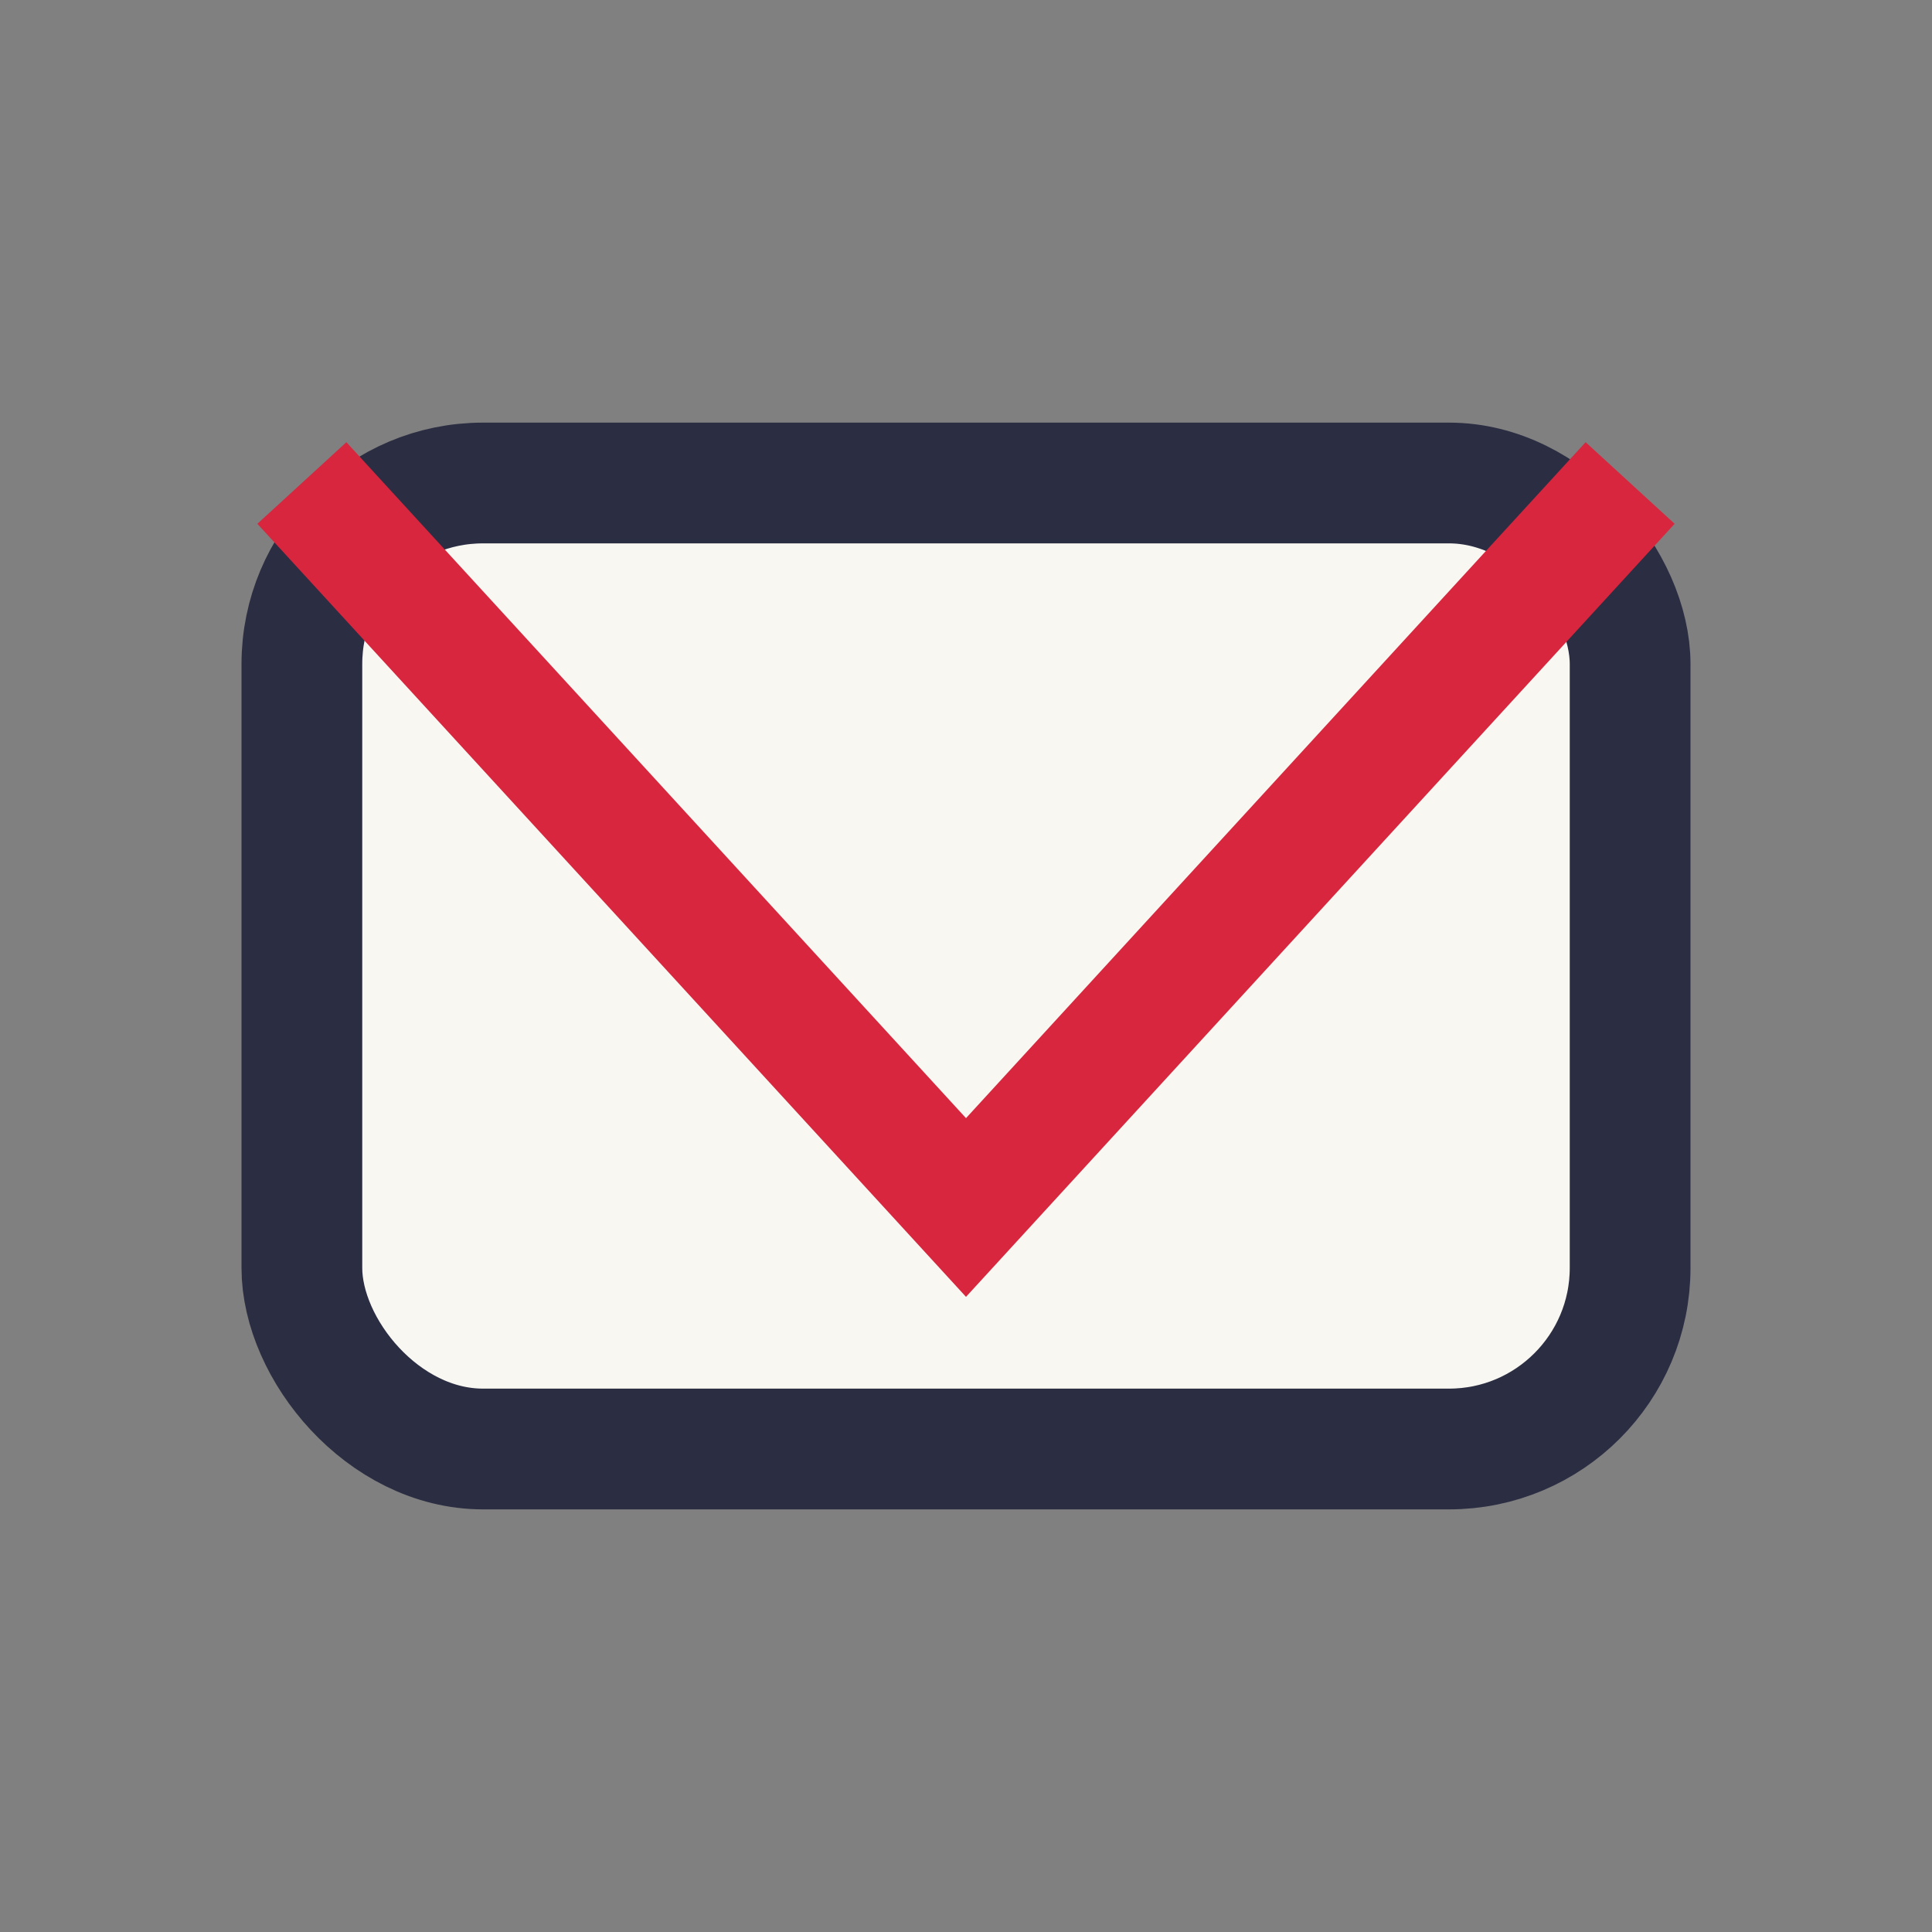
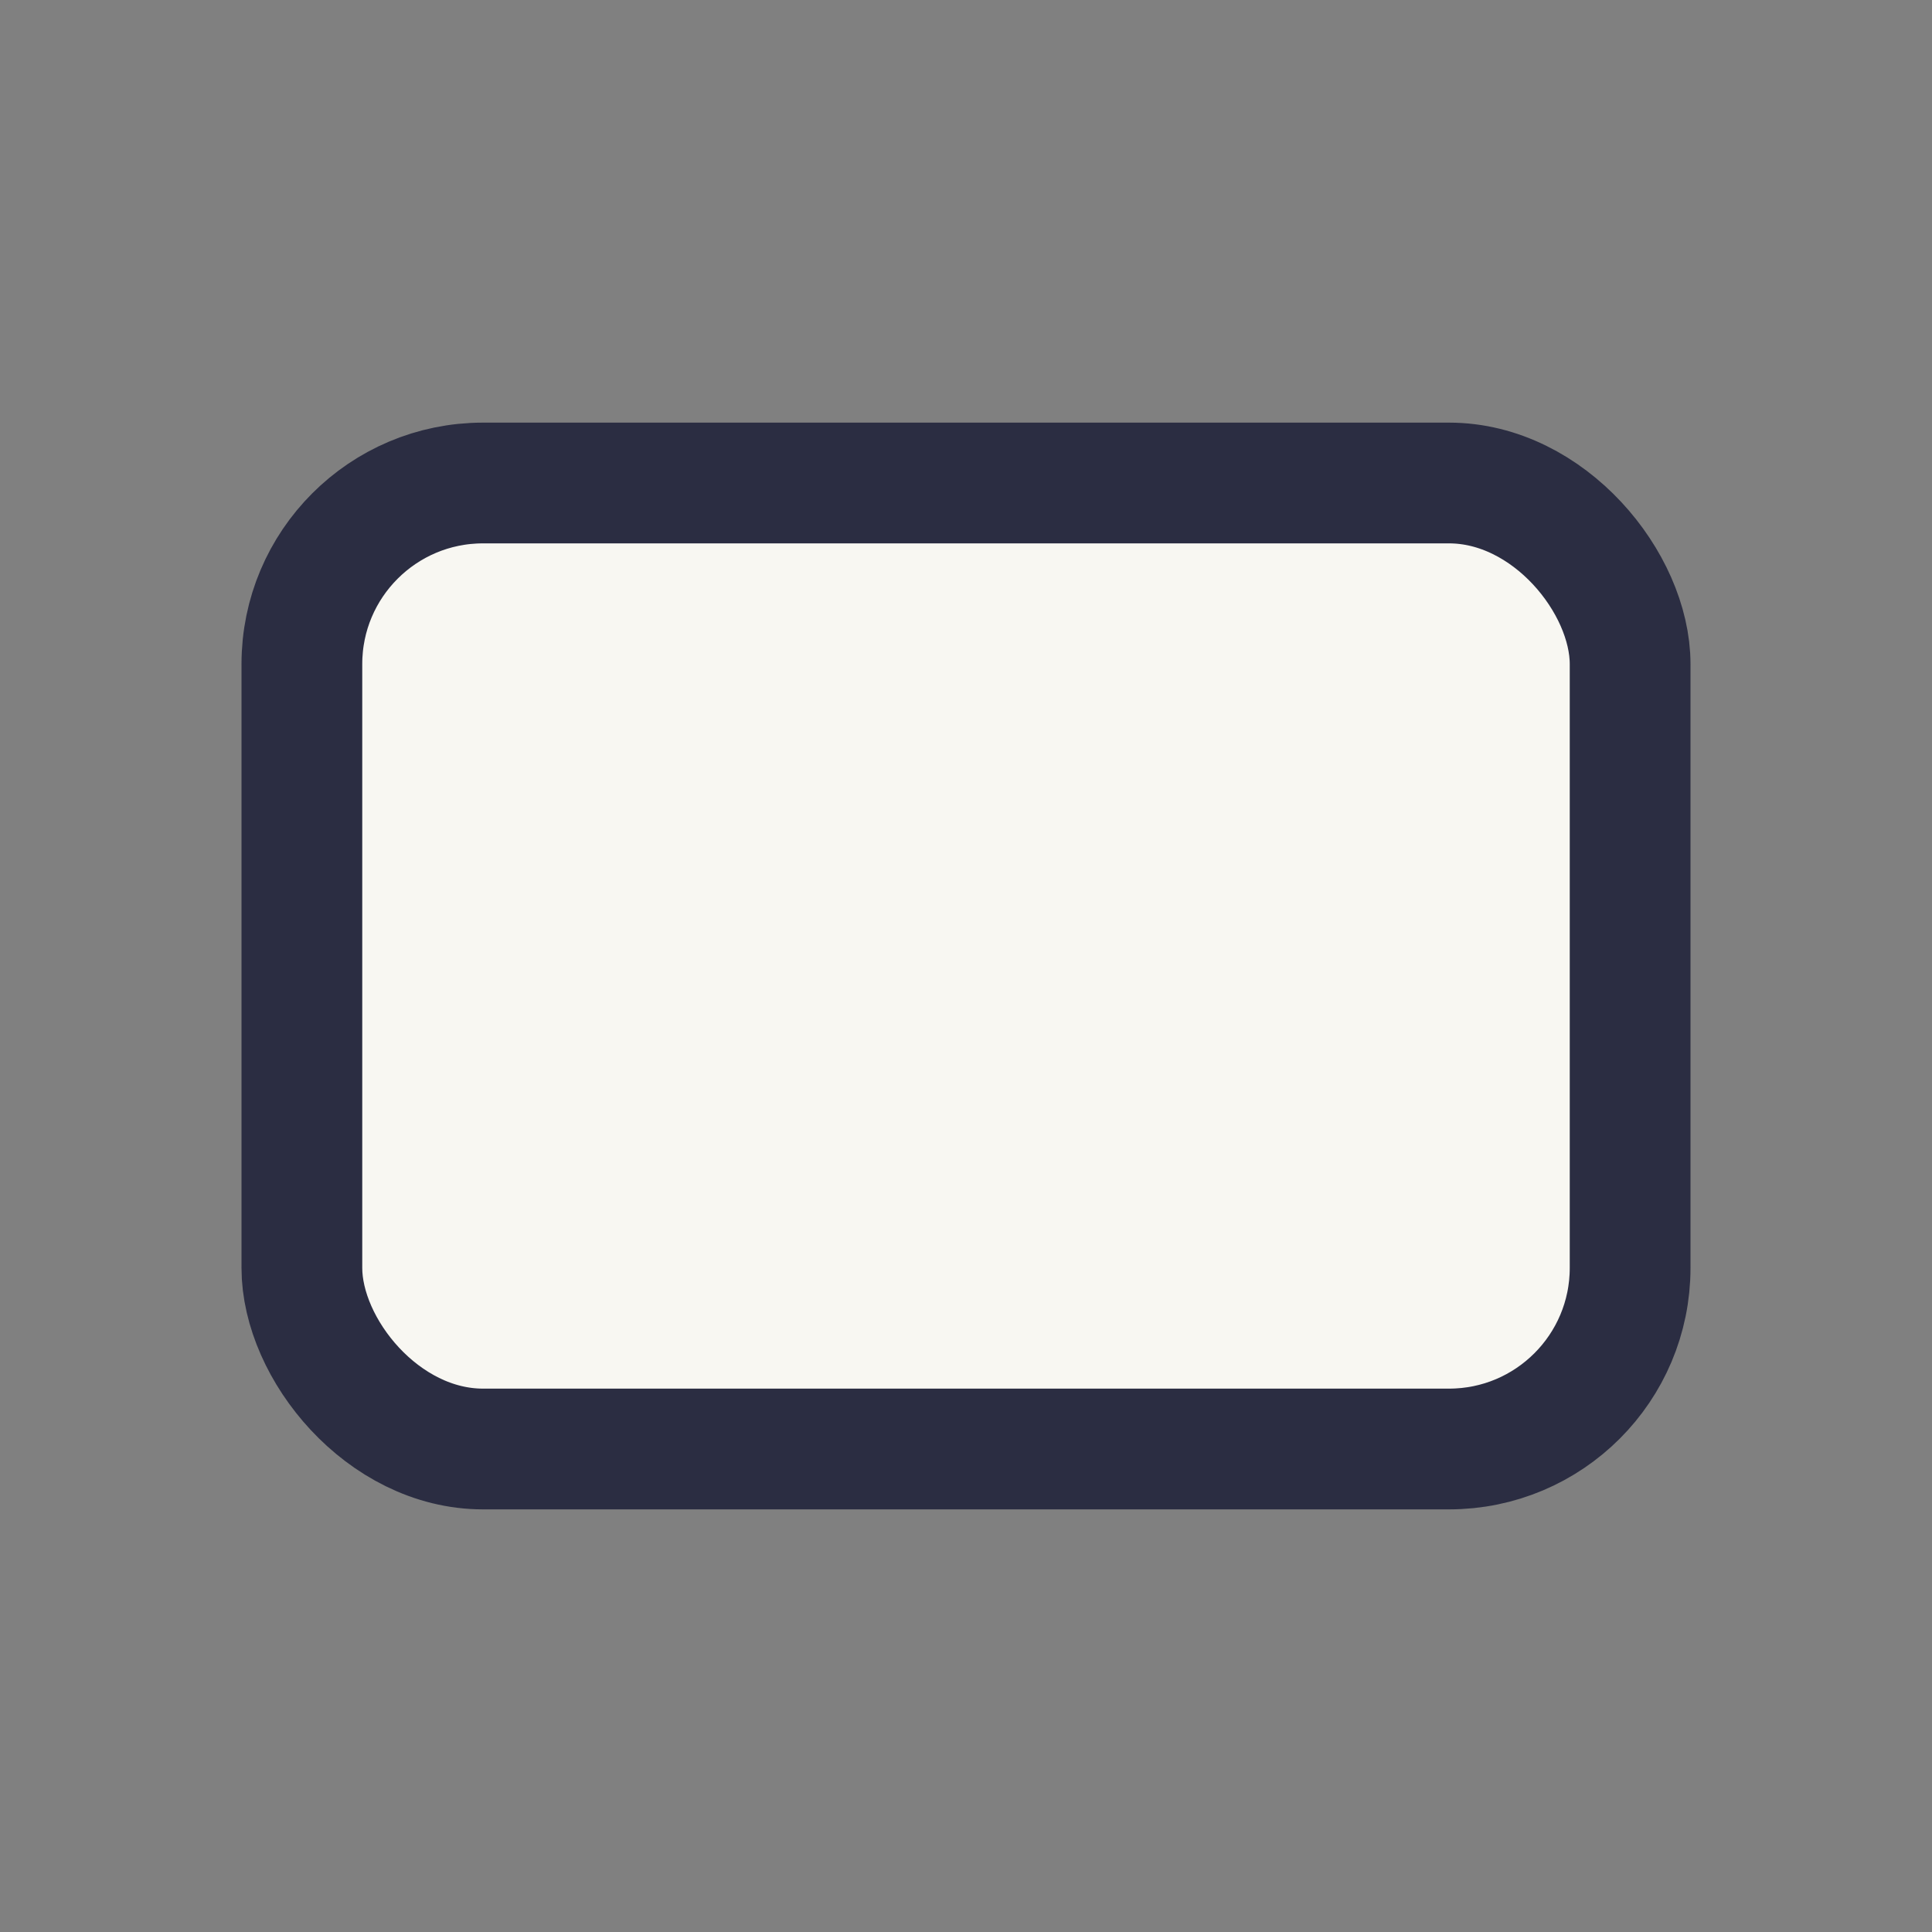
<svg xmlns="http://www.w3.org/2000/svg" width="32" height="32" viewBox="0 0 32 32">
  <rect x="0" y="0" width="32" height="32" fill="#808080" stroke="none" />
  <rect x="5" y="8" width="22" height="16" rx="3" fill="#F8F7F2" stroke="#2B2D42" stroke-width="2" />
-   <polyline points="5,8 16,20 27,8" fill="none" stroke="#D7263D" stroke-width="2" />
</svg>